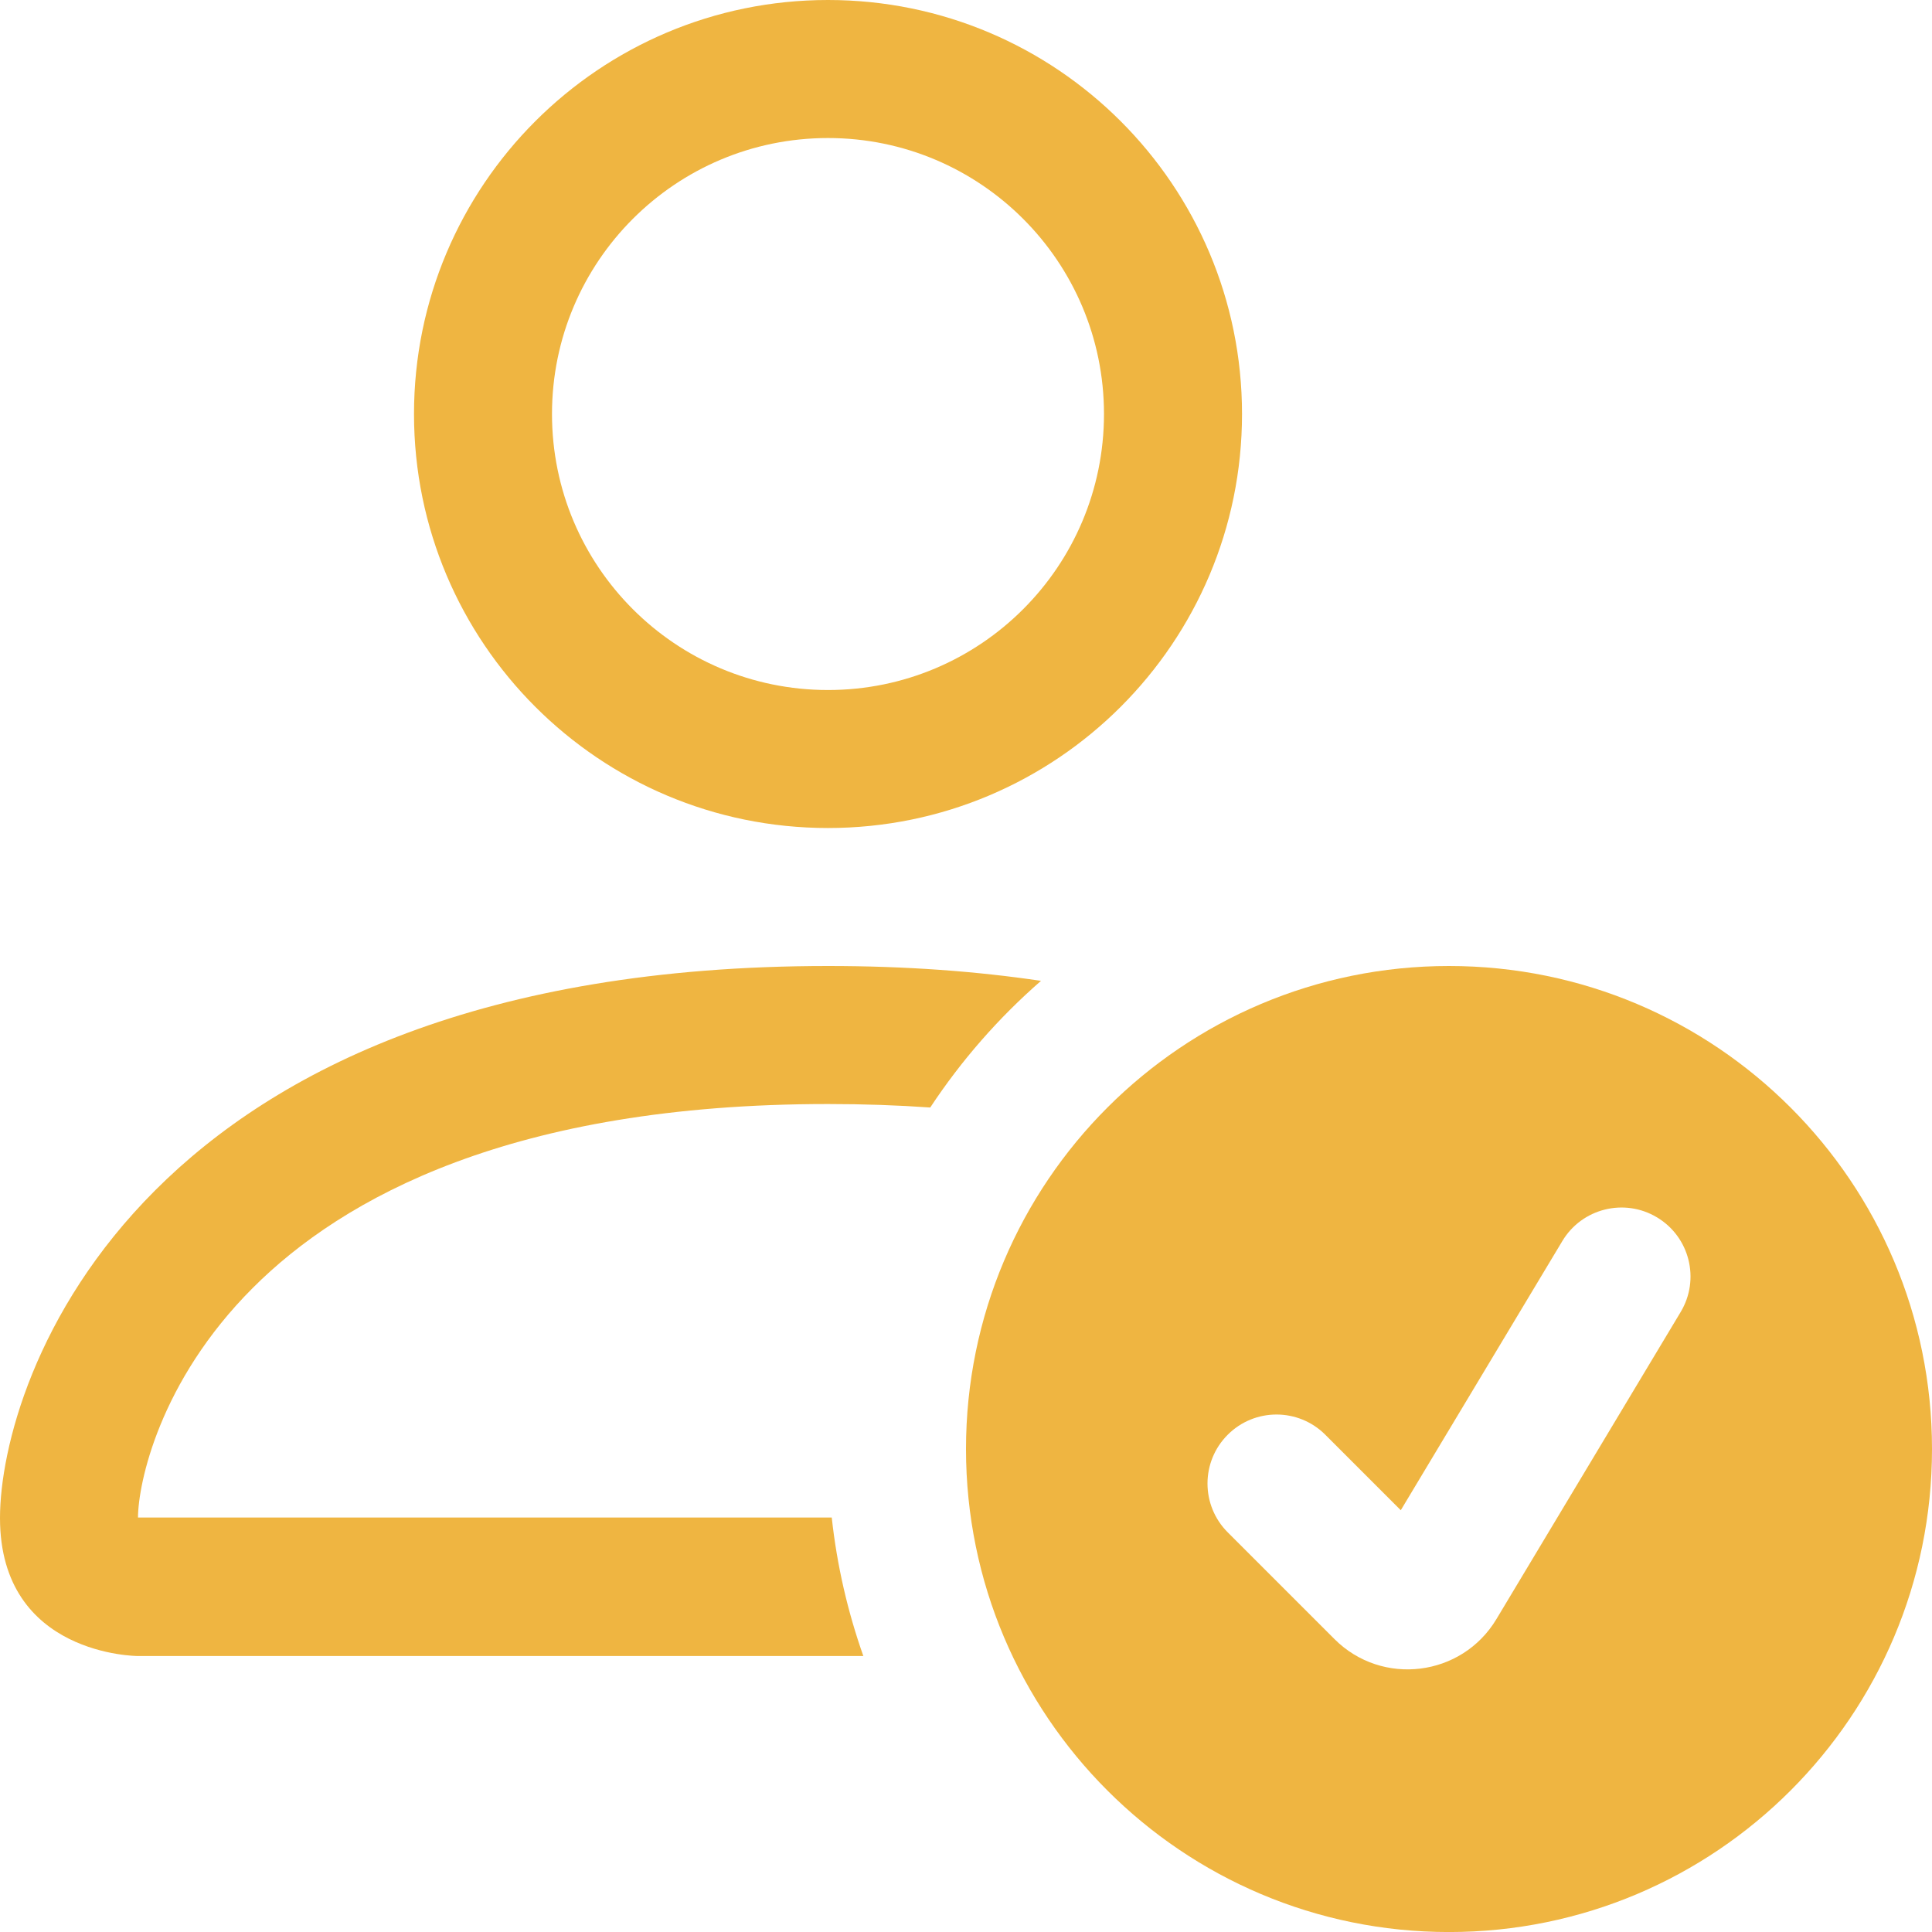
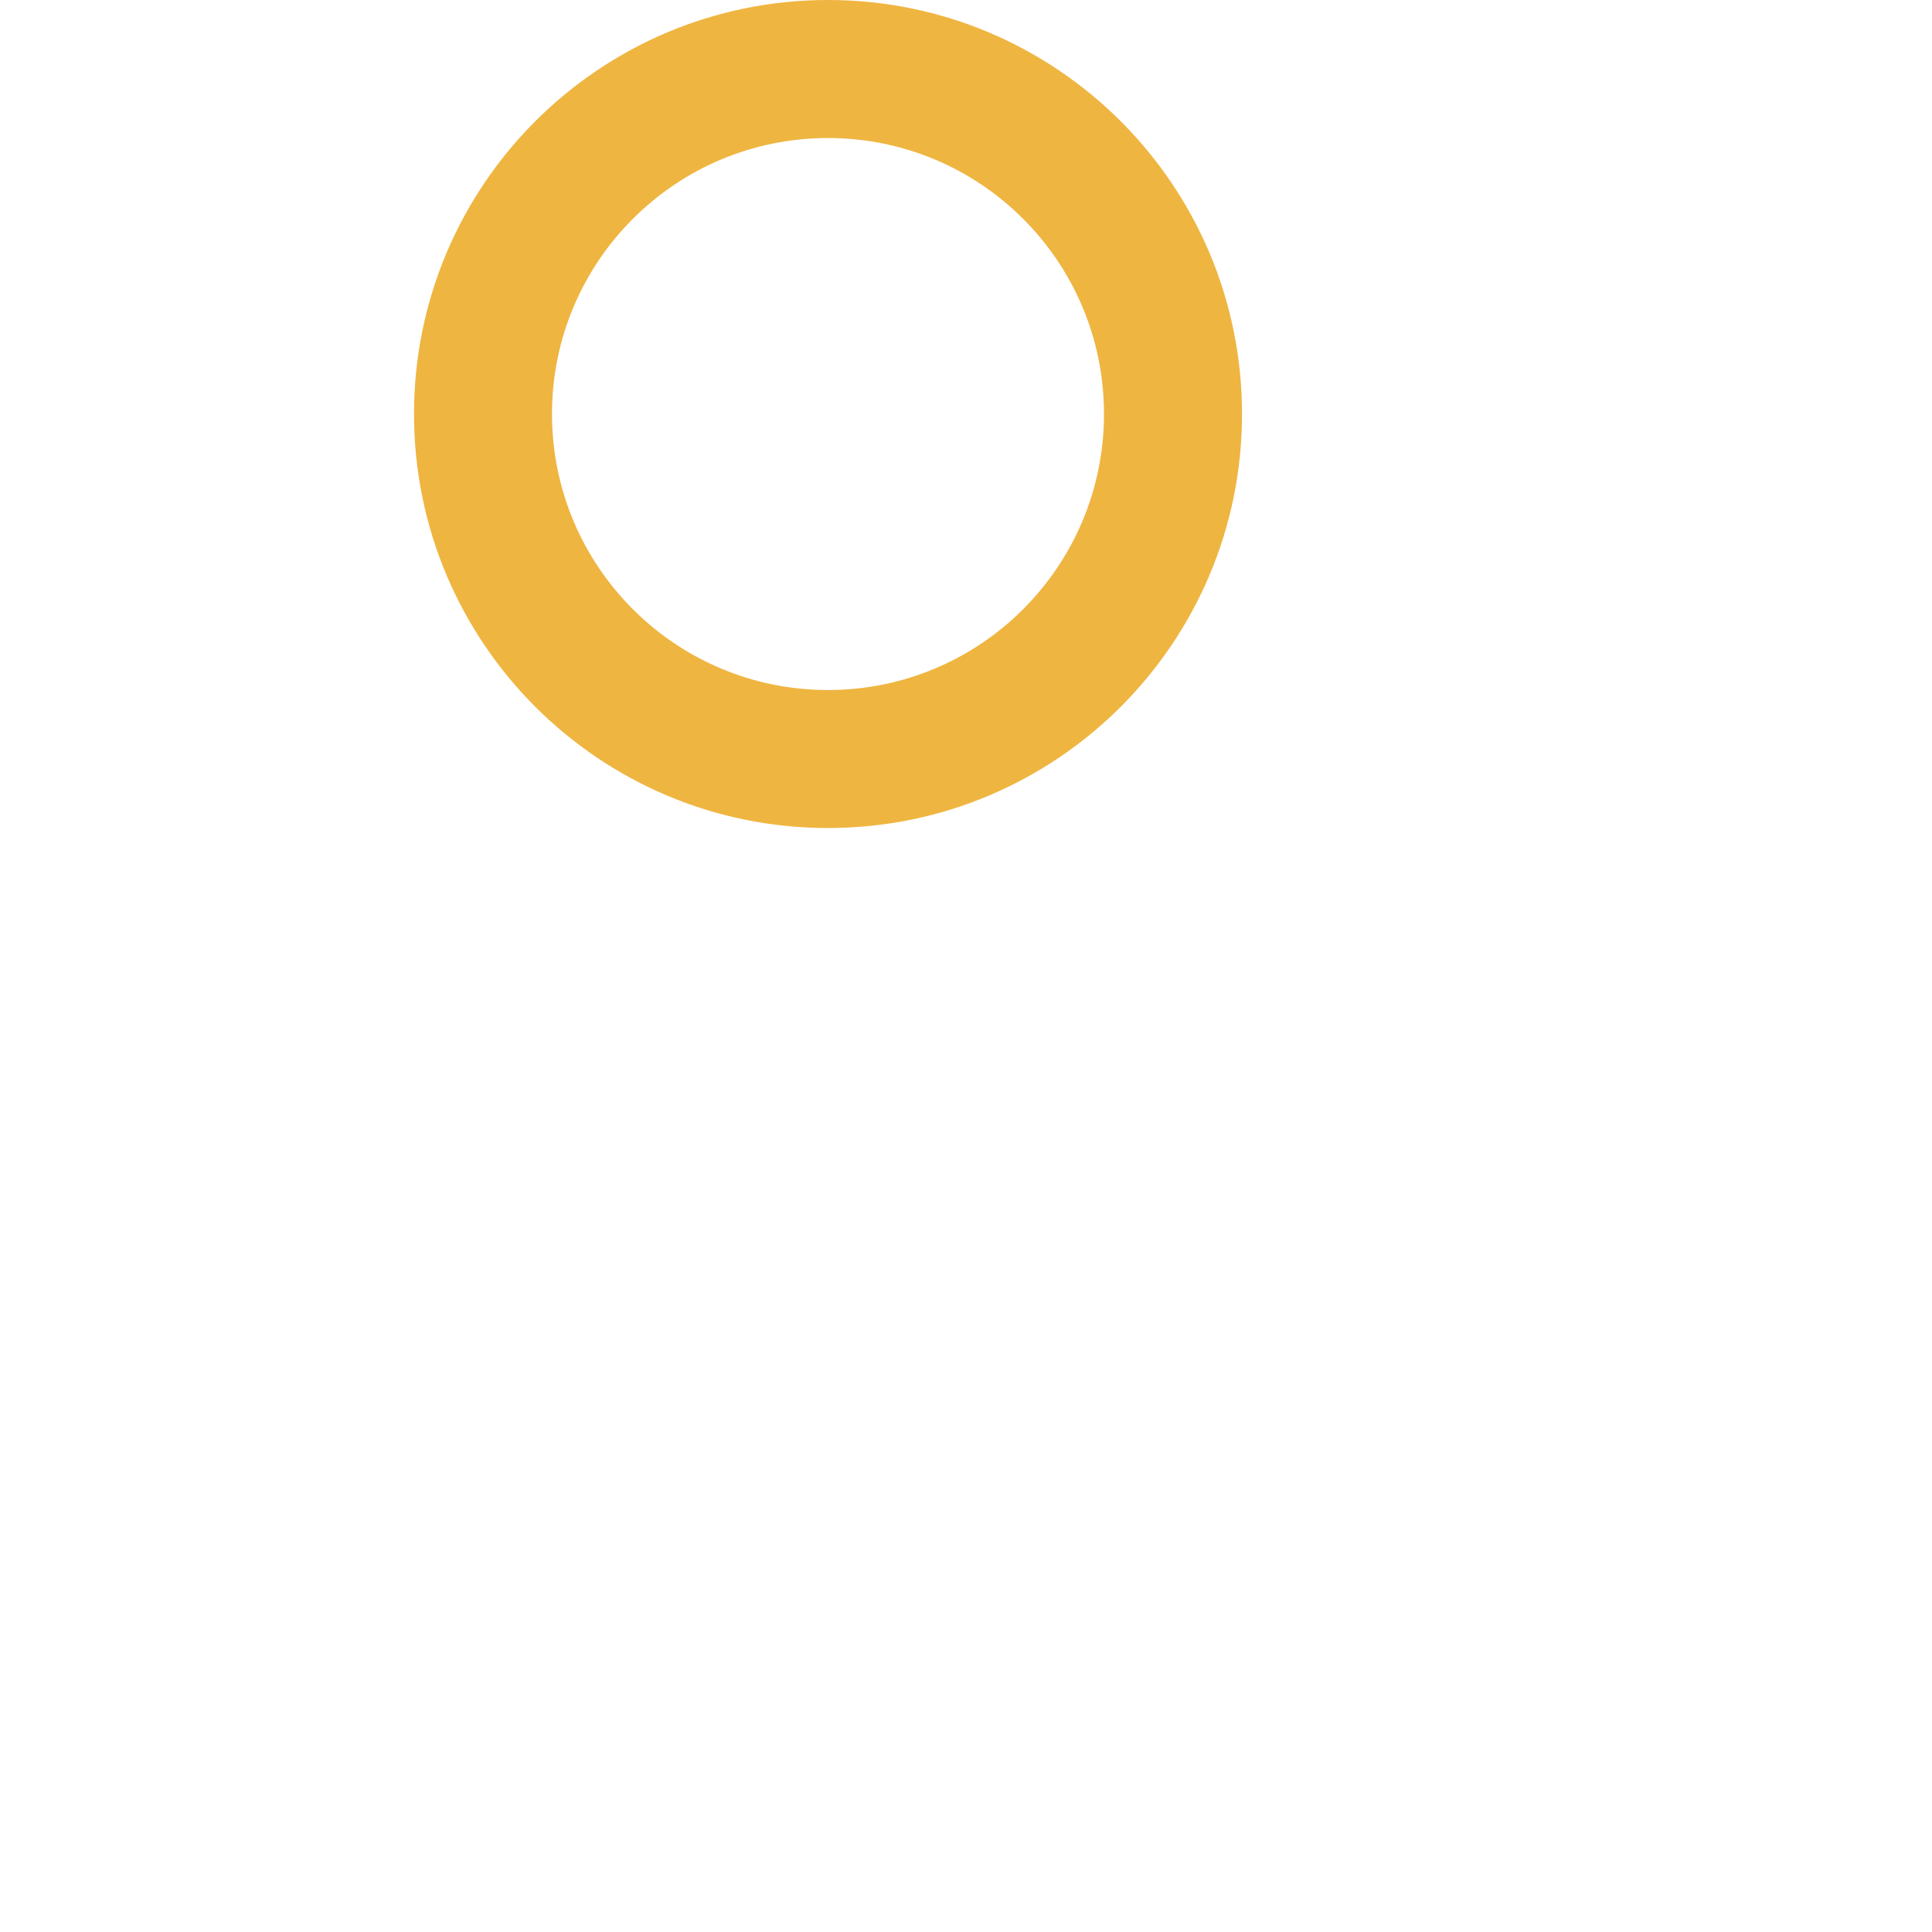
<svg xmlns="http://www.w3.org/2000/svg" width="45" height="45" viewBox="0 0 45 45" fill="none">
-   <path fill-rule="evenodd" clip-rule="evenodd" d="M33.75 45.001C39.963 45.001 45 39.964 45 33.751C45 27.537 39.963 22.5 33.75 22.5C27.537 22.5 22.5 27.537 22.5 33.751C22.5 39.964 27.537 45.001 33.75 45.001ZM39.146 30.559C39.603 29.798 39.356 28.811 38.595 28.355C37.834 27.898 36.846 28.145 36.39 28.906L32.627 35.176L30.869 33.418C30.241 32.79 29.223 32.79 28.596 33.418C27.968 34.045 27.968 35.063 28.596 35.691L31.082 38.177C32.191 39.286 34.047 39.057 34.854 37.713L39.146 30.559Z" fill="#EFB541" />
  <path fill-rule="evenodd" clip-rule="evenodd" d="M28.929 9.643C28.929 14.969 24.611 19.286 19.286 19.286C13.96 19.286 9.643 14.969 9.643 9.643C9.643 4.318 13.96 0 19.286 0C24.611 0 28.929 4.318 28.929 9.643ZM19.286 16.072C22.836 16.072 25.714 13.194 25.714 9.643C25.714 6.093 22.836 3.215 19.286 3.215C15.735 3.215 12.857 6.093 12.857 9.643C12.857 13.194 15.735 16.072 19.286 16.072Z" fill="#EFB541" />
-   <path d="M20.109 38.572C19.746 37.545 19.495 36.465 19.373 35.346H3.214C3.219 34.553 3.708 32.177 5.889 29.997C7.985 27.9 11.928 25.715 19.286 25.715C20.123 25.715 20.916 25.743 21.667 25.796C22.391 24.699 23.26 23.706 24.247 22.846C22.748 22.623 21.099 22.5 19.286 22.5C3.214 22.5 0 32.143 0 35.358C0 38.572 3.214 38.572 3.214 38.572H20.109Z" fill="#EFB541" />
</svg>